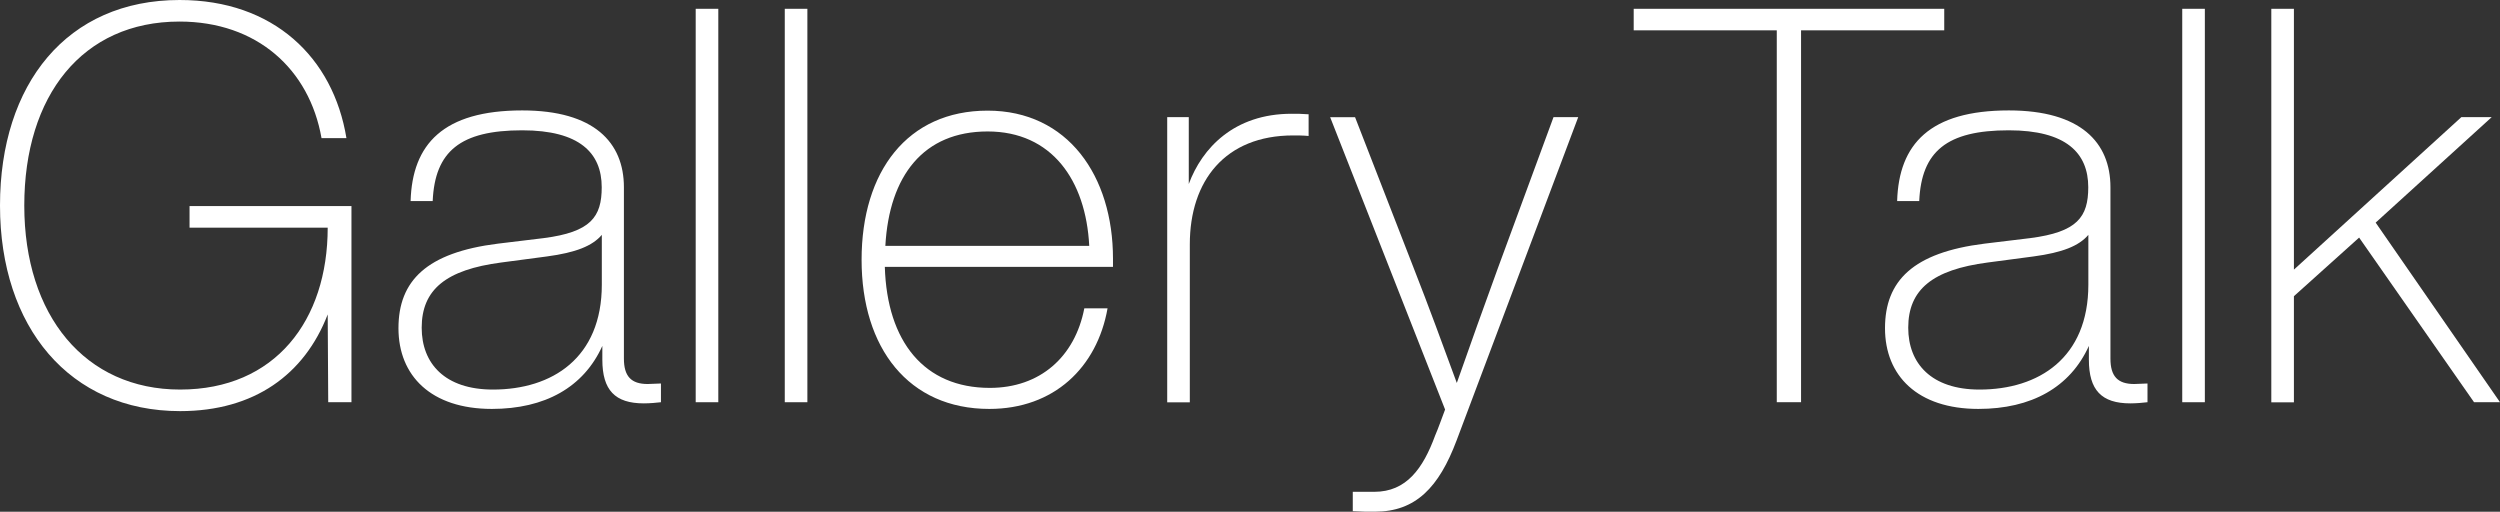
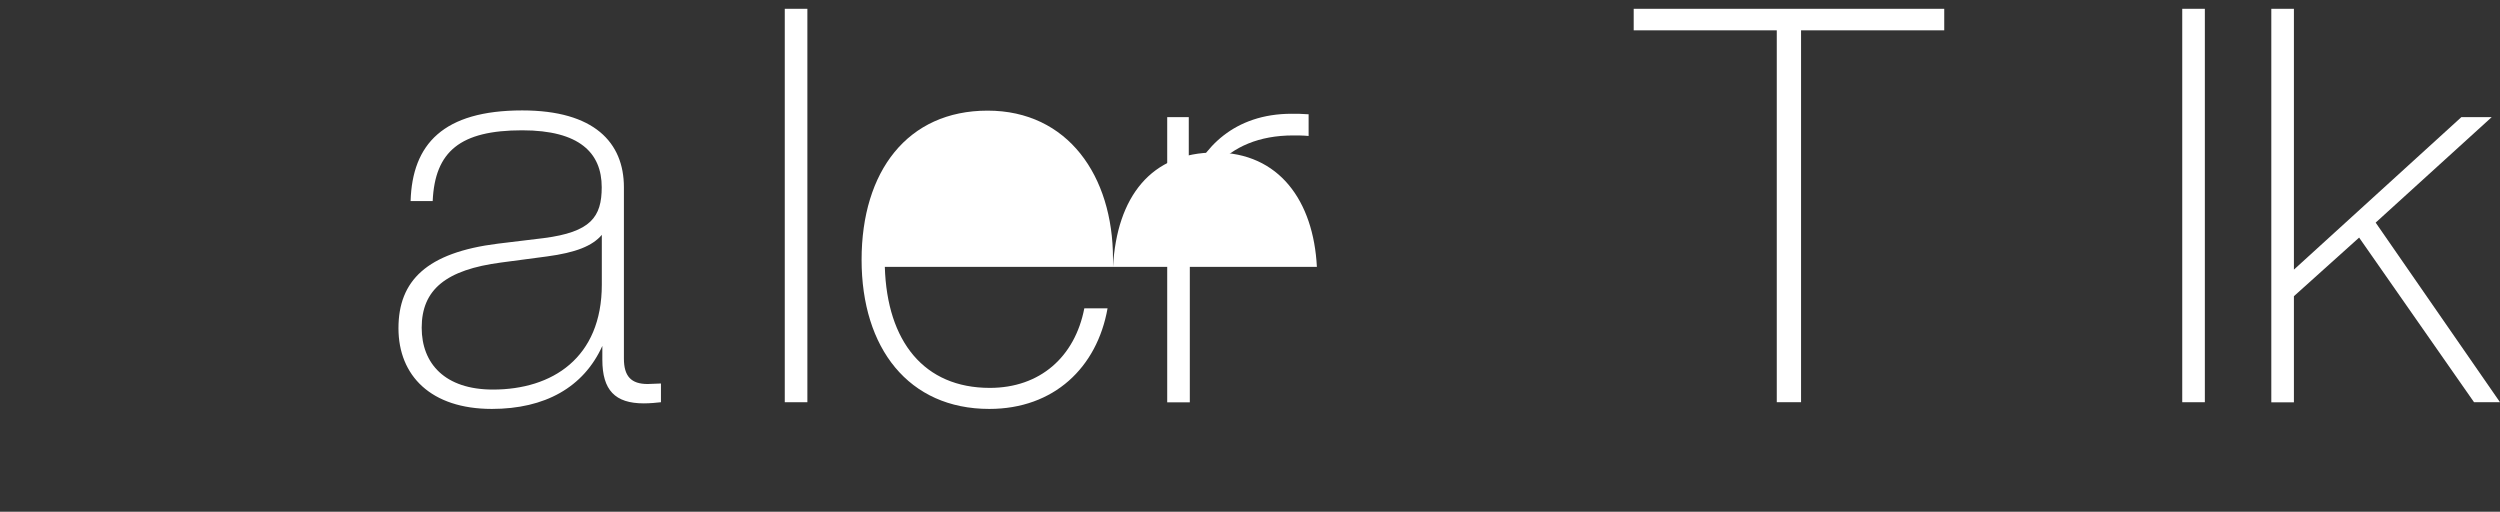
<svg xmlns="http://www.w3.org/2000/svg" id="_レイヤー_2" viewBox="0 0 238.86 48.89">
  <rect x="0" y="0" width="238.86" height="48.89" fill="#333333" stroke="none" />
  <defs>
    <style>.cls-1{fill:#fff;stroke-width:0px;}</style>
  </defs>
  <g id="_レイヤー_1-2">
-     <path class="cls-1" d="m33.58,19.69v18.74h-2.22l-.05-8.39c-2.22,5.75-7.02,9.24-14.1,9.24C6.65,39.28,0,31.25,0,19.64S6.39,0,17.16,0c8.97,0,14.68,5.49,15.94,13.2h-2.38c-1.16-6.6-6.18-11.14-13.57-11.14C7.87,2.06,2.32,9.13,2.32,19.64s5.81,17.58,14.89,17.58,14.1-6.6,14.1-15.47h-13.2v-2.06h15.47Z" />
    <path class="cls-1" d="m63.15,36.64v1.79c-.42.05-1.06.11-1.64.11-2.75,0-3.96-1.27-3.96-4.17v-1.32c-1.79,3.96-5.49,6.02-10.56,6.02-5.81,0-8.92-3.17-8.92-7.71s2.69-7.23,9.5-8.08l4.38-.53c4.49-.58,5.54-2.01,5.54-4.86,0-3.27-2.11-5.44-7.6-5.44-5.91,0-8.34,2.01-8.55,6.76h-2.11c.16-5.44,3.12-8.66,10.67-8.66,6.86,0,9.71,3.06,9.71,7.34v16.37c0,1.69.69,2.43,2.27,2.43.42,0,.9-.05,1.27-.05Zm-5.65-9.45v-4.75c-.9,1.06-2.48,1.69-5.23,2.06l-4.38.58c-5.28.69-7.6,2.59-7.6,6.23,0,3.43,2.22,5.91,6.81,5.91,5.65,0,10.4-3.01,10.4-10.03Z" />
-     <path class="cls-1" d="m66.47.84h2.16v37.59h-2.16V.84Z" />
    <path class="cls-1" d="m74.98.84h2.16v37.59h-2.16V.84Z" />
-     <path class="cls-1" d="m106.34,25.5h-21.8c.21,7.13,3.75,11.56,10.03,11.56,4.8,0,8.13-2.96,9.03-7.6h2.22c-1,5.65-5.12,9.61-11.3,9.61-7.71,0-12.2-5.81-12.2-14.25s4.38-14.25,12.04-14.25,11.98,6.23,11.98,14.15v.79Zm-21.75-2.01h19.48c-.32-6.28-3.59-10.93-9.71-10.93s-9.4,4.22-9.77,10.93Z" />
+     <path class="cls-1" d="m106.34,25.5h-21.8c.21,7.13,3.75,11.56,10.03,11.56,4.8,0,8.13-2.96,9.03-7.6h2.22c-1,5.65-5.12,9.61-11.3,9.61-7.71,0-12.2-5.81-12.2-14.25s4.38-14.25,12.04-14.25,11.98,6.23,11.98,14.15v.79Zh19.48c-.32-6.28-3.59-10.93-9.71-10.93s-9.4,4.22-9.77,10.93Z" />
    <path class="cls-1" d="m125.03,10.93v2.06c-.53-.05-1.06-.05-1.48-.05-6.49,0-9.87,4.33-9.87,10.4v15.1h-2.16V11.19h2.06v6.39c1.27-3.43,4.33-6.71,9.82-6.71.53,0,1,0,1.64.05Z" />
-     <path class="cls-1" d="m150.79,11.19l-11.62,30.89c-1.69,4.49-3.91,6.81-7.81,6.81-.69,0-1.32,0-2.11-.05v-1.85h2.06c3.06,0,4.65-2.22,5.81-5.38.32-.74.63-1.64.95-2.48l-10.98-27.93h2.38l5.6,14.41c1.43,3.64,2.8,7.39,4.12,10.98,1.27-3.64,2.59-7.29,3.91-10.93l5.33-14.47h2.38Z" />
    <path class="cls-1" d="m185.75,2.9h-13.67v35.53h-2.32V2.9h-13.67V.84h29.67v2.06Z" />
-     <path class="cls-1" d="m205.18,36.64v1.79c-.42.05-1.06.11-1.64.11-2.75,0-3.96-1.27-3.96-4.17v-1.32c-1.79,3.96-5.49,6.02-10.56,6.02-5.81,0-8.92-3.17-8.92-7.71s2.69-7.23,9.5-8.08l4.38-.53c4.49-.58,5.54-2.01,5.54-4.86,0-3.27-2.11-5.44-7.6-5.44-5.91,0-8.34,2.01-8.55,6.76h-2.11c.16-5.44,3.12-8.66,10.67-8.66,6.86,0,9.71,3.06,9.71,7.34v16.37c0,1.69.69,2.43,2.27,2.43.42,0,.9-.05,1.27-.05Zm-5.65-9.45v-4.75c-.9,1.06-2.48,1.69-5.23,2.06l-4.38.58c-5.28.69-7.6,2.59-7.6,6.23,0,3.43,2.22,5.91,6.81,5.91,5.65,0,10.4-3.01,10.4-10.03Z" />
    <path class="cls-1" d="m208.5.84h2.16v37.59h-2.16V.84Z" />
    <path class="cls-1" d="m225.4,22.7l-6.23,5.6v10.14h-2.16V.84h2.16v24.92l16-14.57h2.9l-11.09,10.08,11.88,17.16h-2.48l-10.98-15.73Z" />
  </g>
</svg>